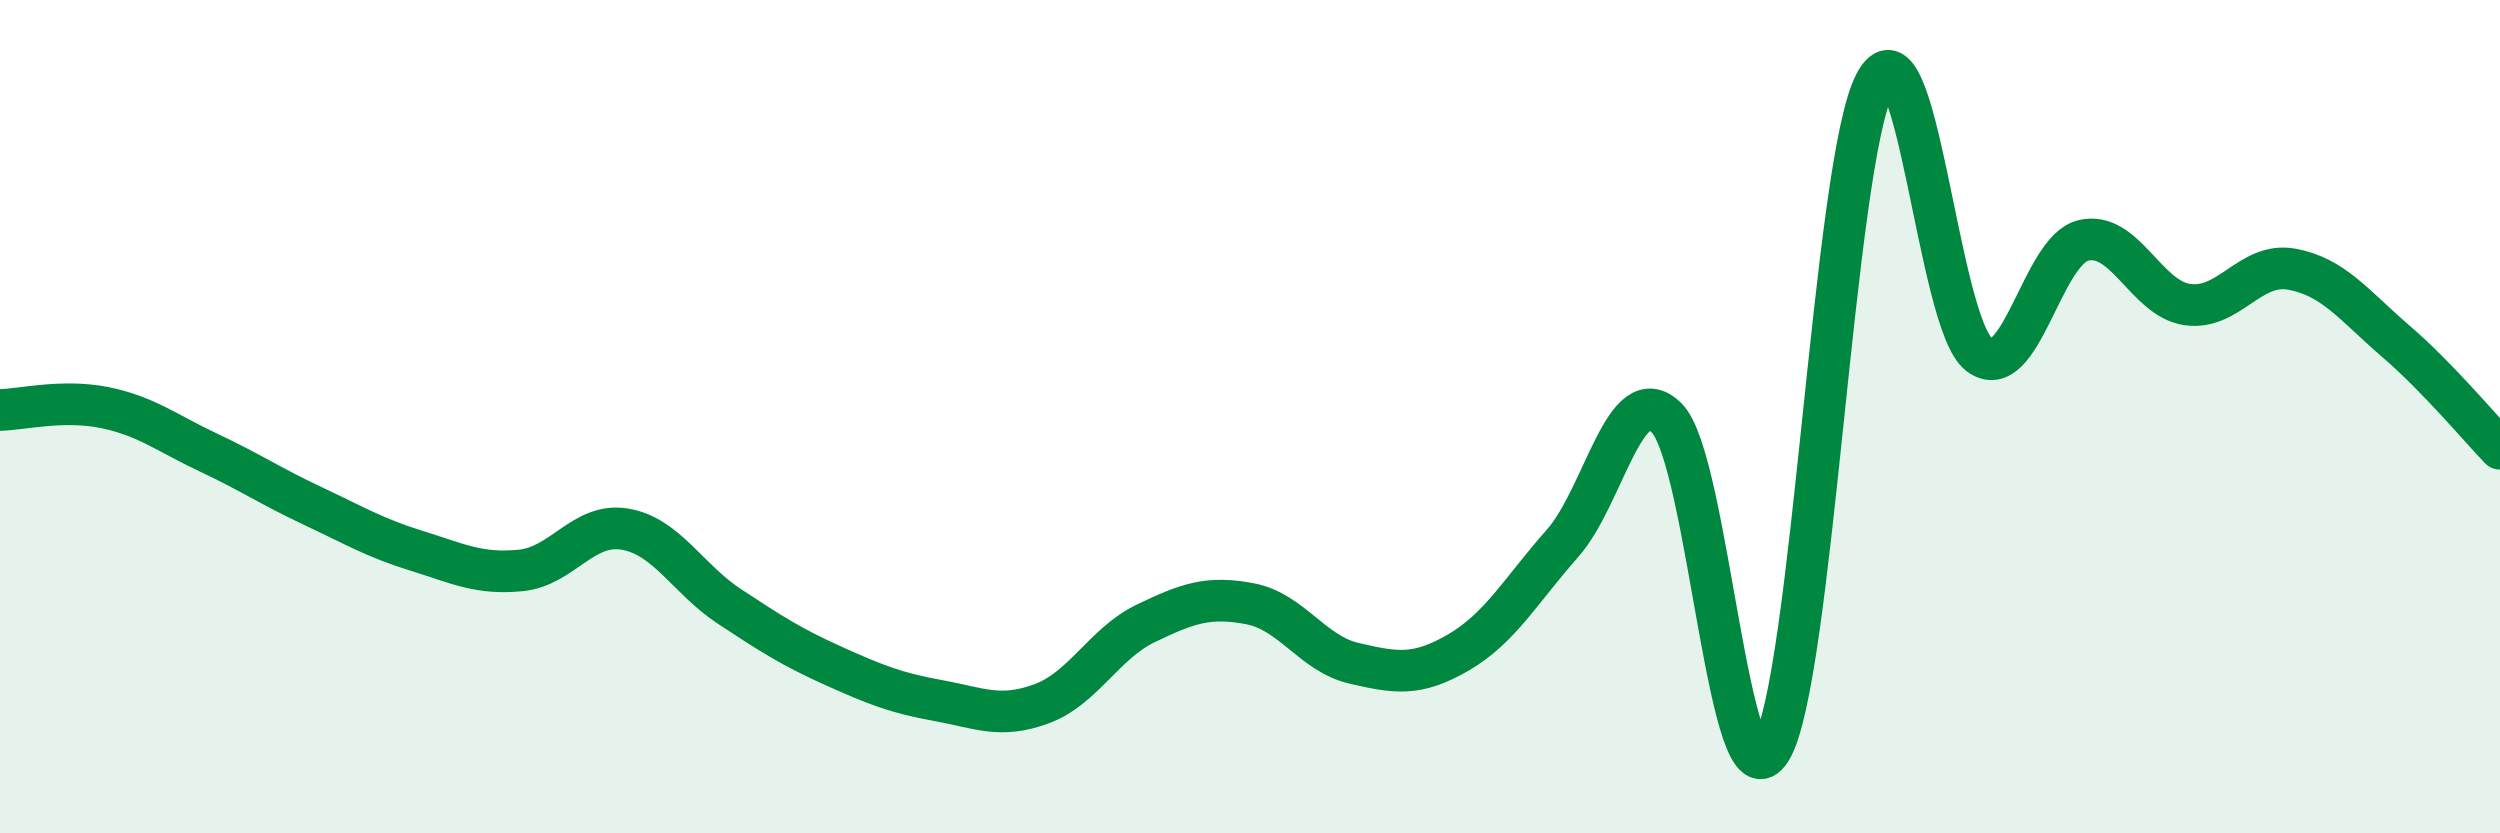
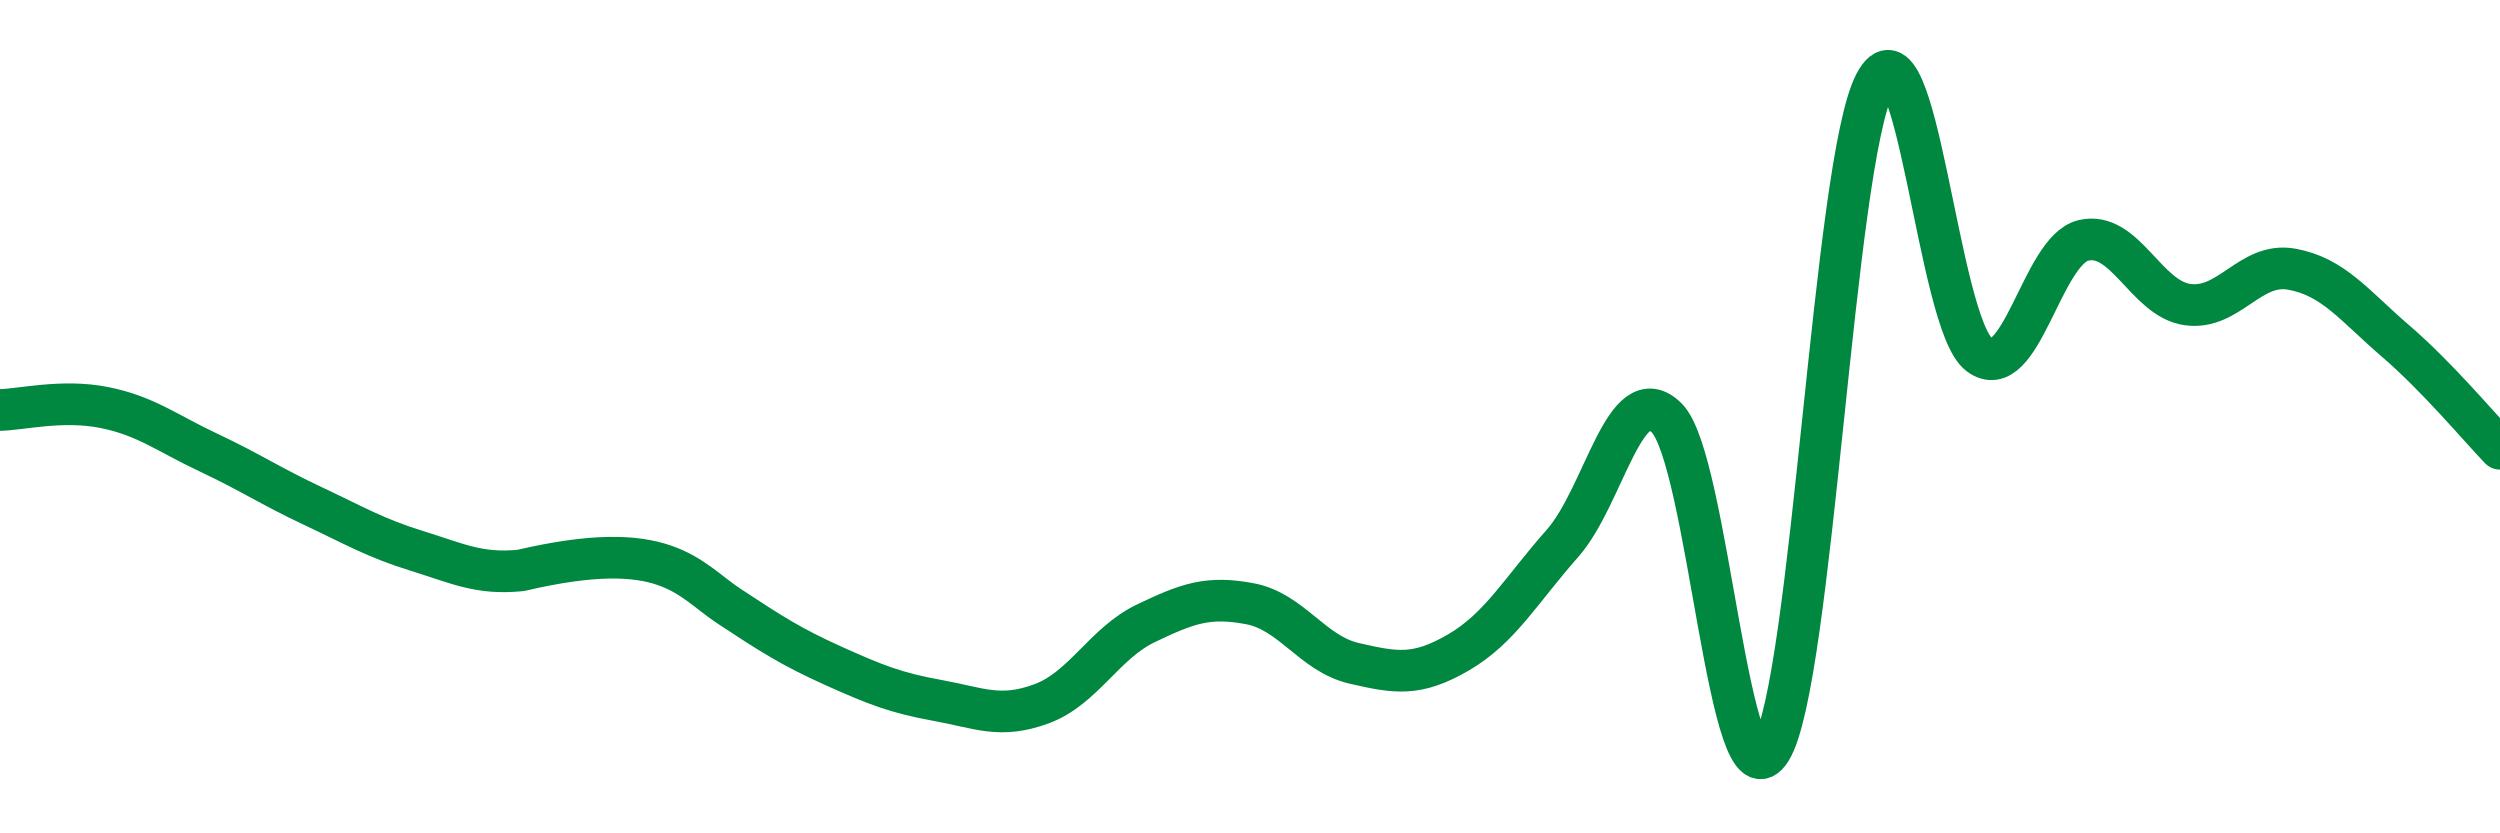
<svg xmlns="http://www.w3.org/2000/svg" width="60" height="20" viewBox="0 0 60 20">
-   <path d="M 0,9.84 C 0.5,9.83 1.5,9.58 2.5,9.78 C 3.5,9.98 4,10.39 5,10.86 C 6,11.33 6.5,11.67 7.5,12.14 C 8.5,12.61 9,12.91 10,13.22 C 11,13.53 11.5,13.79 12.5,13.69 C 13.5,13.59 14,12.53 15,12.7 C 16,12.87 16.5,13.89 17.5,14.55 C 18.5,15.21 19,15.53 20,15.98 C 21,16.43 21.5,16.63 22.5,16.81 C 23.5,16.99 24,17.26 25,16.89 C 26,16.52 26.5,15.44 27.5,14.96 C 28.5,14.48 29,14.3 30,14.49 C 31,14.68 31.5,15.69 32.5,15.92 C 33.5,16.15 34,16.24 35,15.66 C 36,15.08 36.5,14.17 37.5,13.04 C 38.5,11.91 39,9.04 40,10.03 C 41,11.02 41.5,19.61 42.5,18 C 43.5,16.39 44,3.9 45,2 C 46,0.1 46.5,7.76 47.5,8.51 C 48.5,9.26 49,6.01 50,5.77 C 51,5.53 51.5,7.17 52.5,7.31 C 53.5,7.45 54,6.28 55,6.46 C 56,6.64 56.5,7.33 57.5,8.19 C 58.5,9.05 59.5,10.25 60,10.77L60 20L0 20Z" fill="#008740" opacity="0.1" stroke-linecap="round" stroke-linejoin="round" />
-   <path d="M 0,9.84 C 0.5,9.83 1.5,9.58 2.5,9.78 C 3.5,9.98 4,10.39 5,10.86 C 6,11.33 6.5,11.67 7.5,12.14 C 8.5,12.61 9,12.91 10,13.22 C 11,13.53 11.5,13.79 12.5,13.69 C 13.5,13.59 14,12.53 15,12.7 C 16,12.87 16.5,13.89 17.5,14.55 C 18.5,15.21 19,15.53 20,15.98 C 21,16.43 21.5,16.63 22.5,16.81 C 23.5,16.99 24,17.26 25,16.89 C 26,16.52 26.5,15.44 27.5,14.96 C 28.5,14.48 29,14.3 30,14.49 C 31,14.68 31.5,15.69 32.5,15.92 C 33.5,16.15 34,16.24 35,15.66 C 36,15.08 36.5,14.17 37.5,13.04 C 38.5,11.91 39,9.04 40,10.03 C 41,11.02 41.5,19.61 42.5,18 C 43.5,16.39 44,3.9 45,2 C 46,0.1 46.5,7.76 47.5,8.51 C 48.5,9.26 49,6.01 50,5.77 C 51,5.53 51.5,7.17 52.5,7.31 C 53.5,7.45 54,6.28 55,6.46 C 56,6.64 56.5,7.33 57.5,8.19 C 58.5,9.05 59.5,10.25 60,10.77" stroke="#008740" stroke-width="1" fill="none" stroke-linecap="round" stroke-linejoin="round" />
+   <path d="M 0,9.84 C 0.5,9.83 1.5,9.58 2.5,9.78 C 3.5,9.98 4,10.39 5,10.86 C 6,11.33 6.5,11.67 7.5,12.14 C 8.5,12.61 9,12.91 10,13.22 C 11,13.53 11.5,13.79 12.5,13.69 C 16,12.87 16.5,13.89 17.5,14.55 C 18.5,15.21 19,15.53 20,15.98 C 21,16.43 21.5,16.63 22.5,16.81 C 23.5,16.99 24,17.26 25,16.89 C 26,16.52 26.5,15.44 27.5,14.96 C 28.5,14.48 29,14.3 30,14.49 C 31,14.68 31.5,15.69 32.5,15.92 C 33.5,16.15 34,16.24 35,15.66 C 36,15.08 36.5,14.17 37.5,13.04 C 38.5,11.91 39,9.04 40,10.03 C 41,11.02 41.5,19.61 42.5,18 C 43.5,16.39 44,3.9 45,2 C 46,0.1 46.5,7.76 47.5,8.51 C 48.5,9.26 49,6.01 50,5.77 C 51,5.53 51.5,7.17 52.5,7.31 C 53.5,7.45 54,6.28 55,6.46 C 56,6.64 56.5,7.33 57.5,8.19 C 58.5,9.05 59.5,10.25 60,10.77" stroke="#008740" stroke-width="1" fill="none" stroke-linecap="round" stroke-linejoin="round" />
</svg>